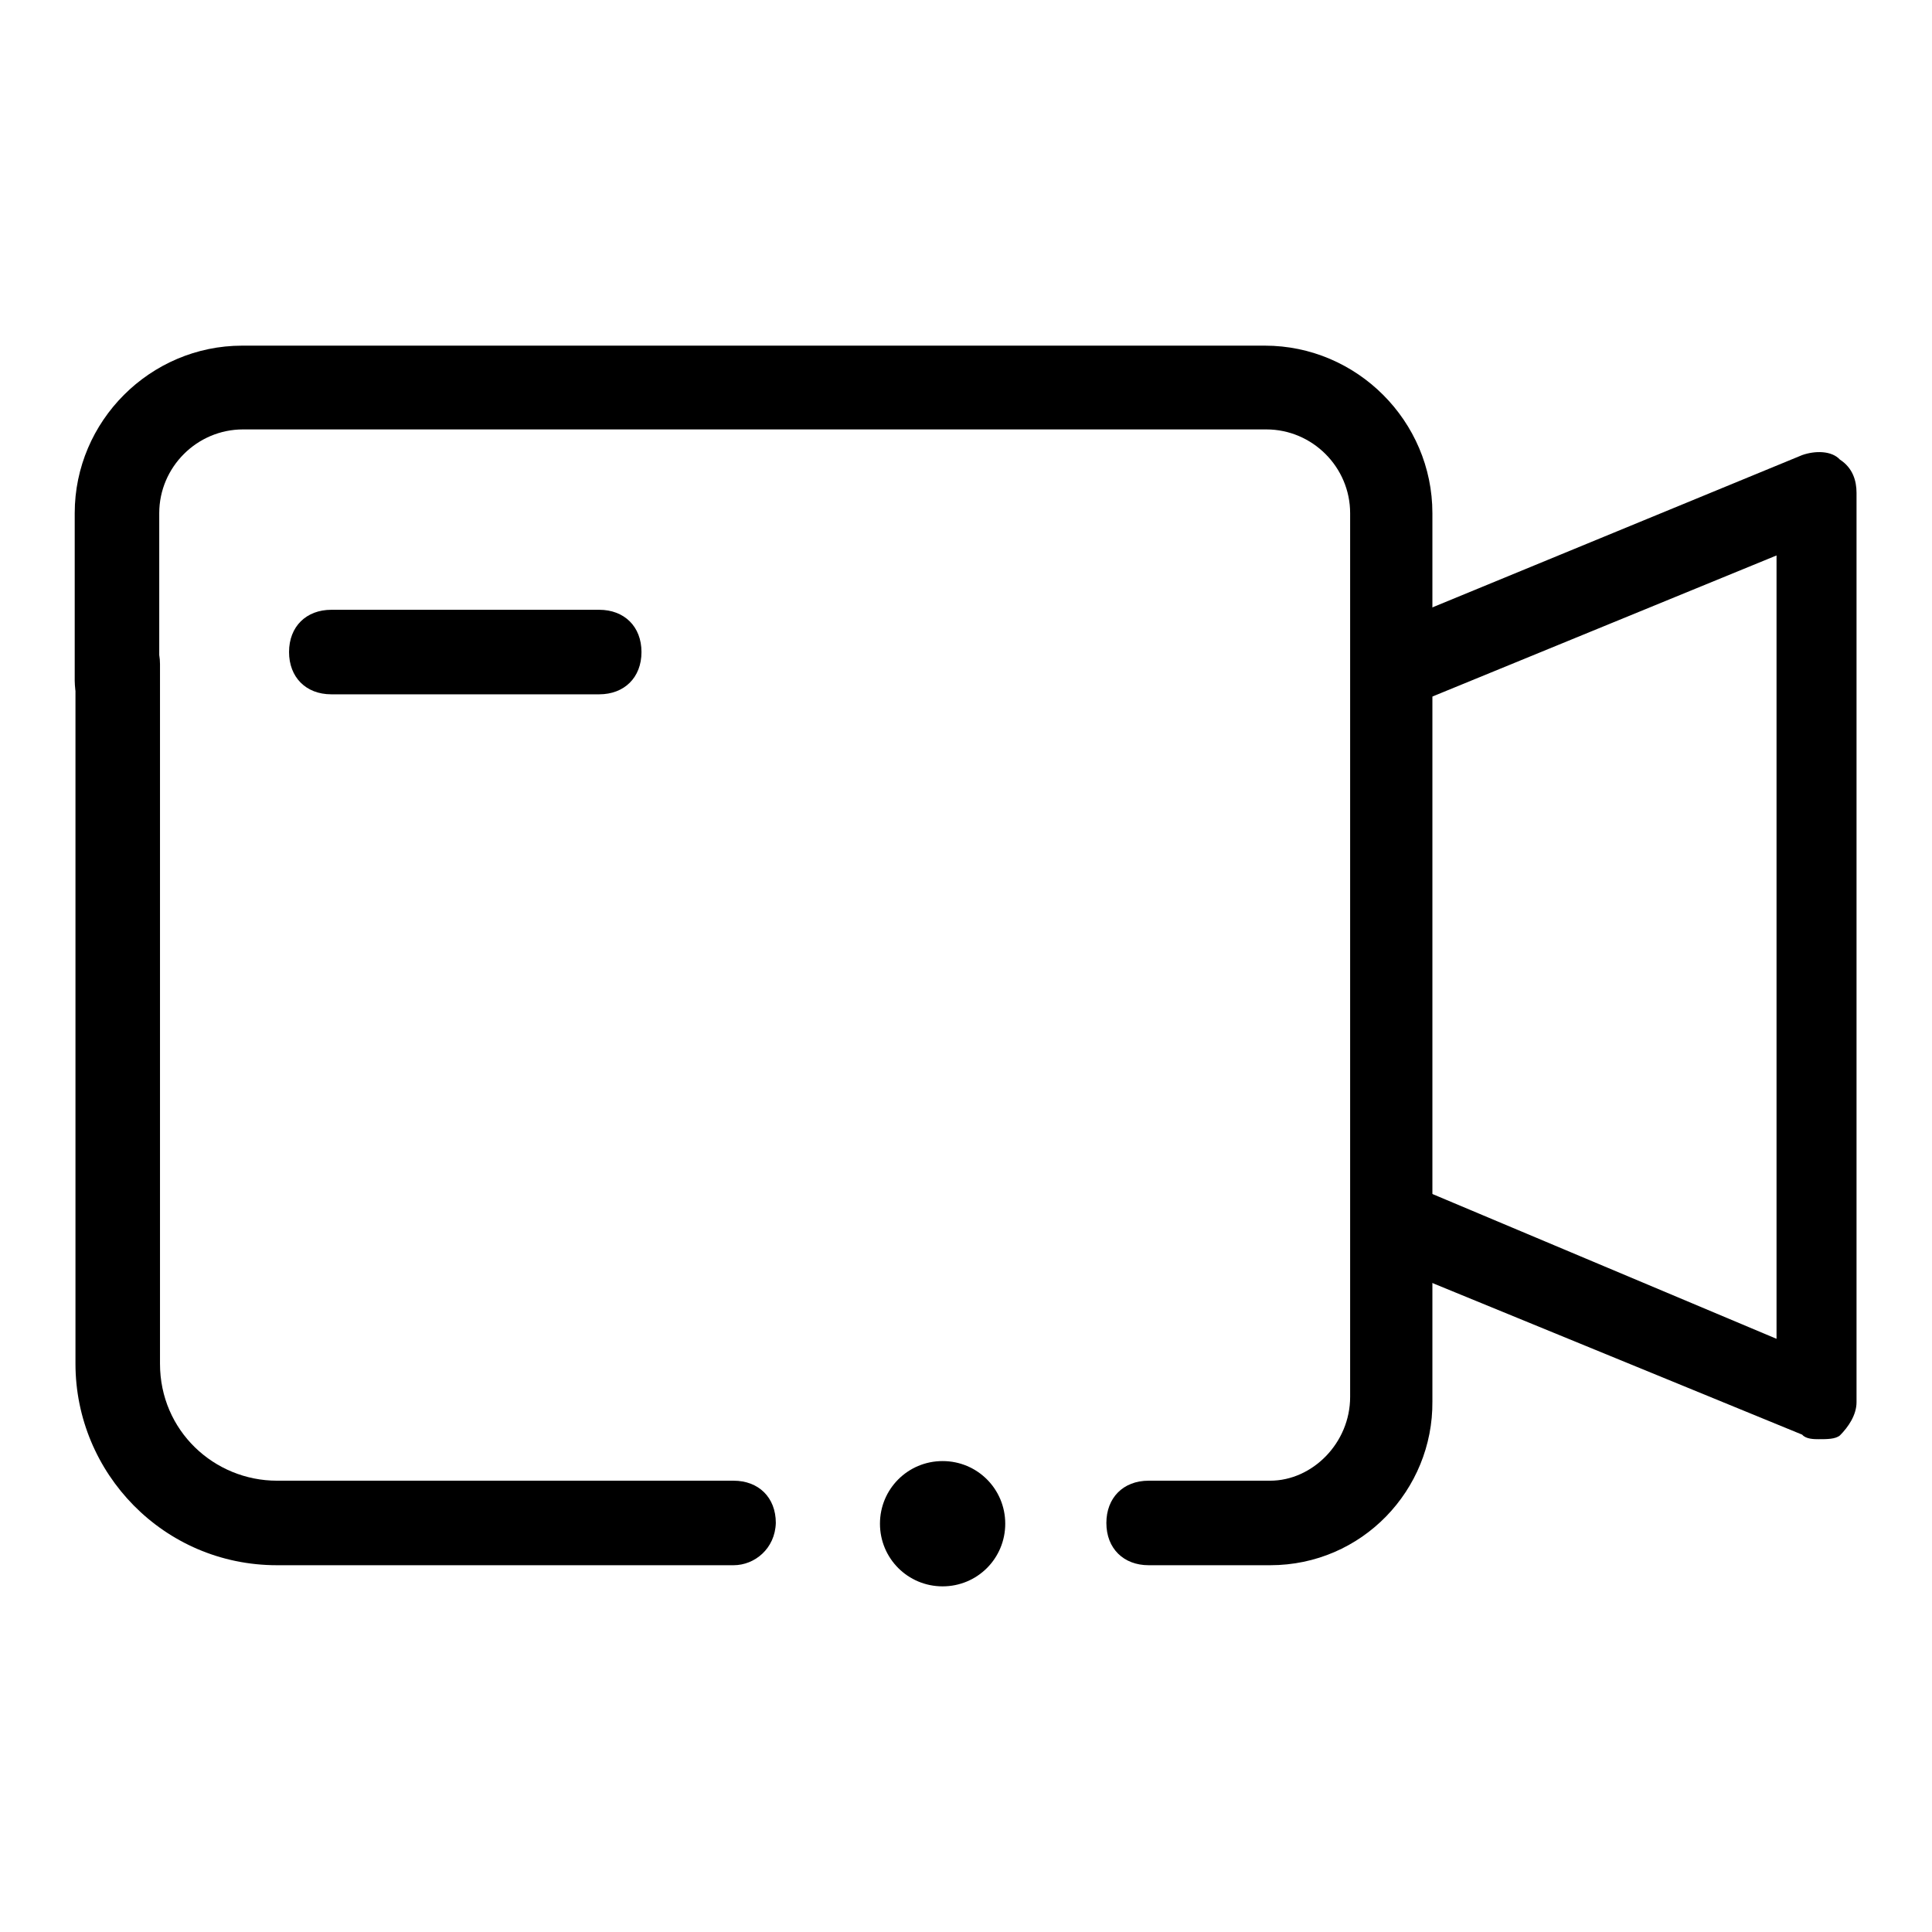
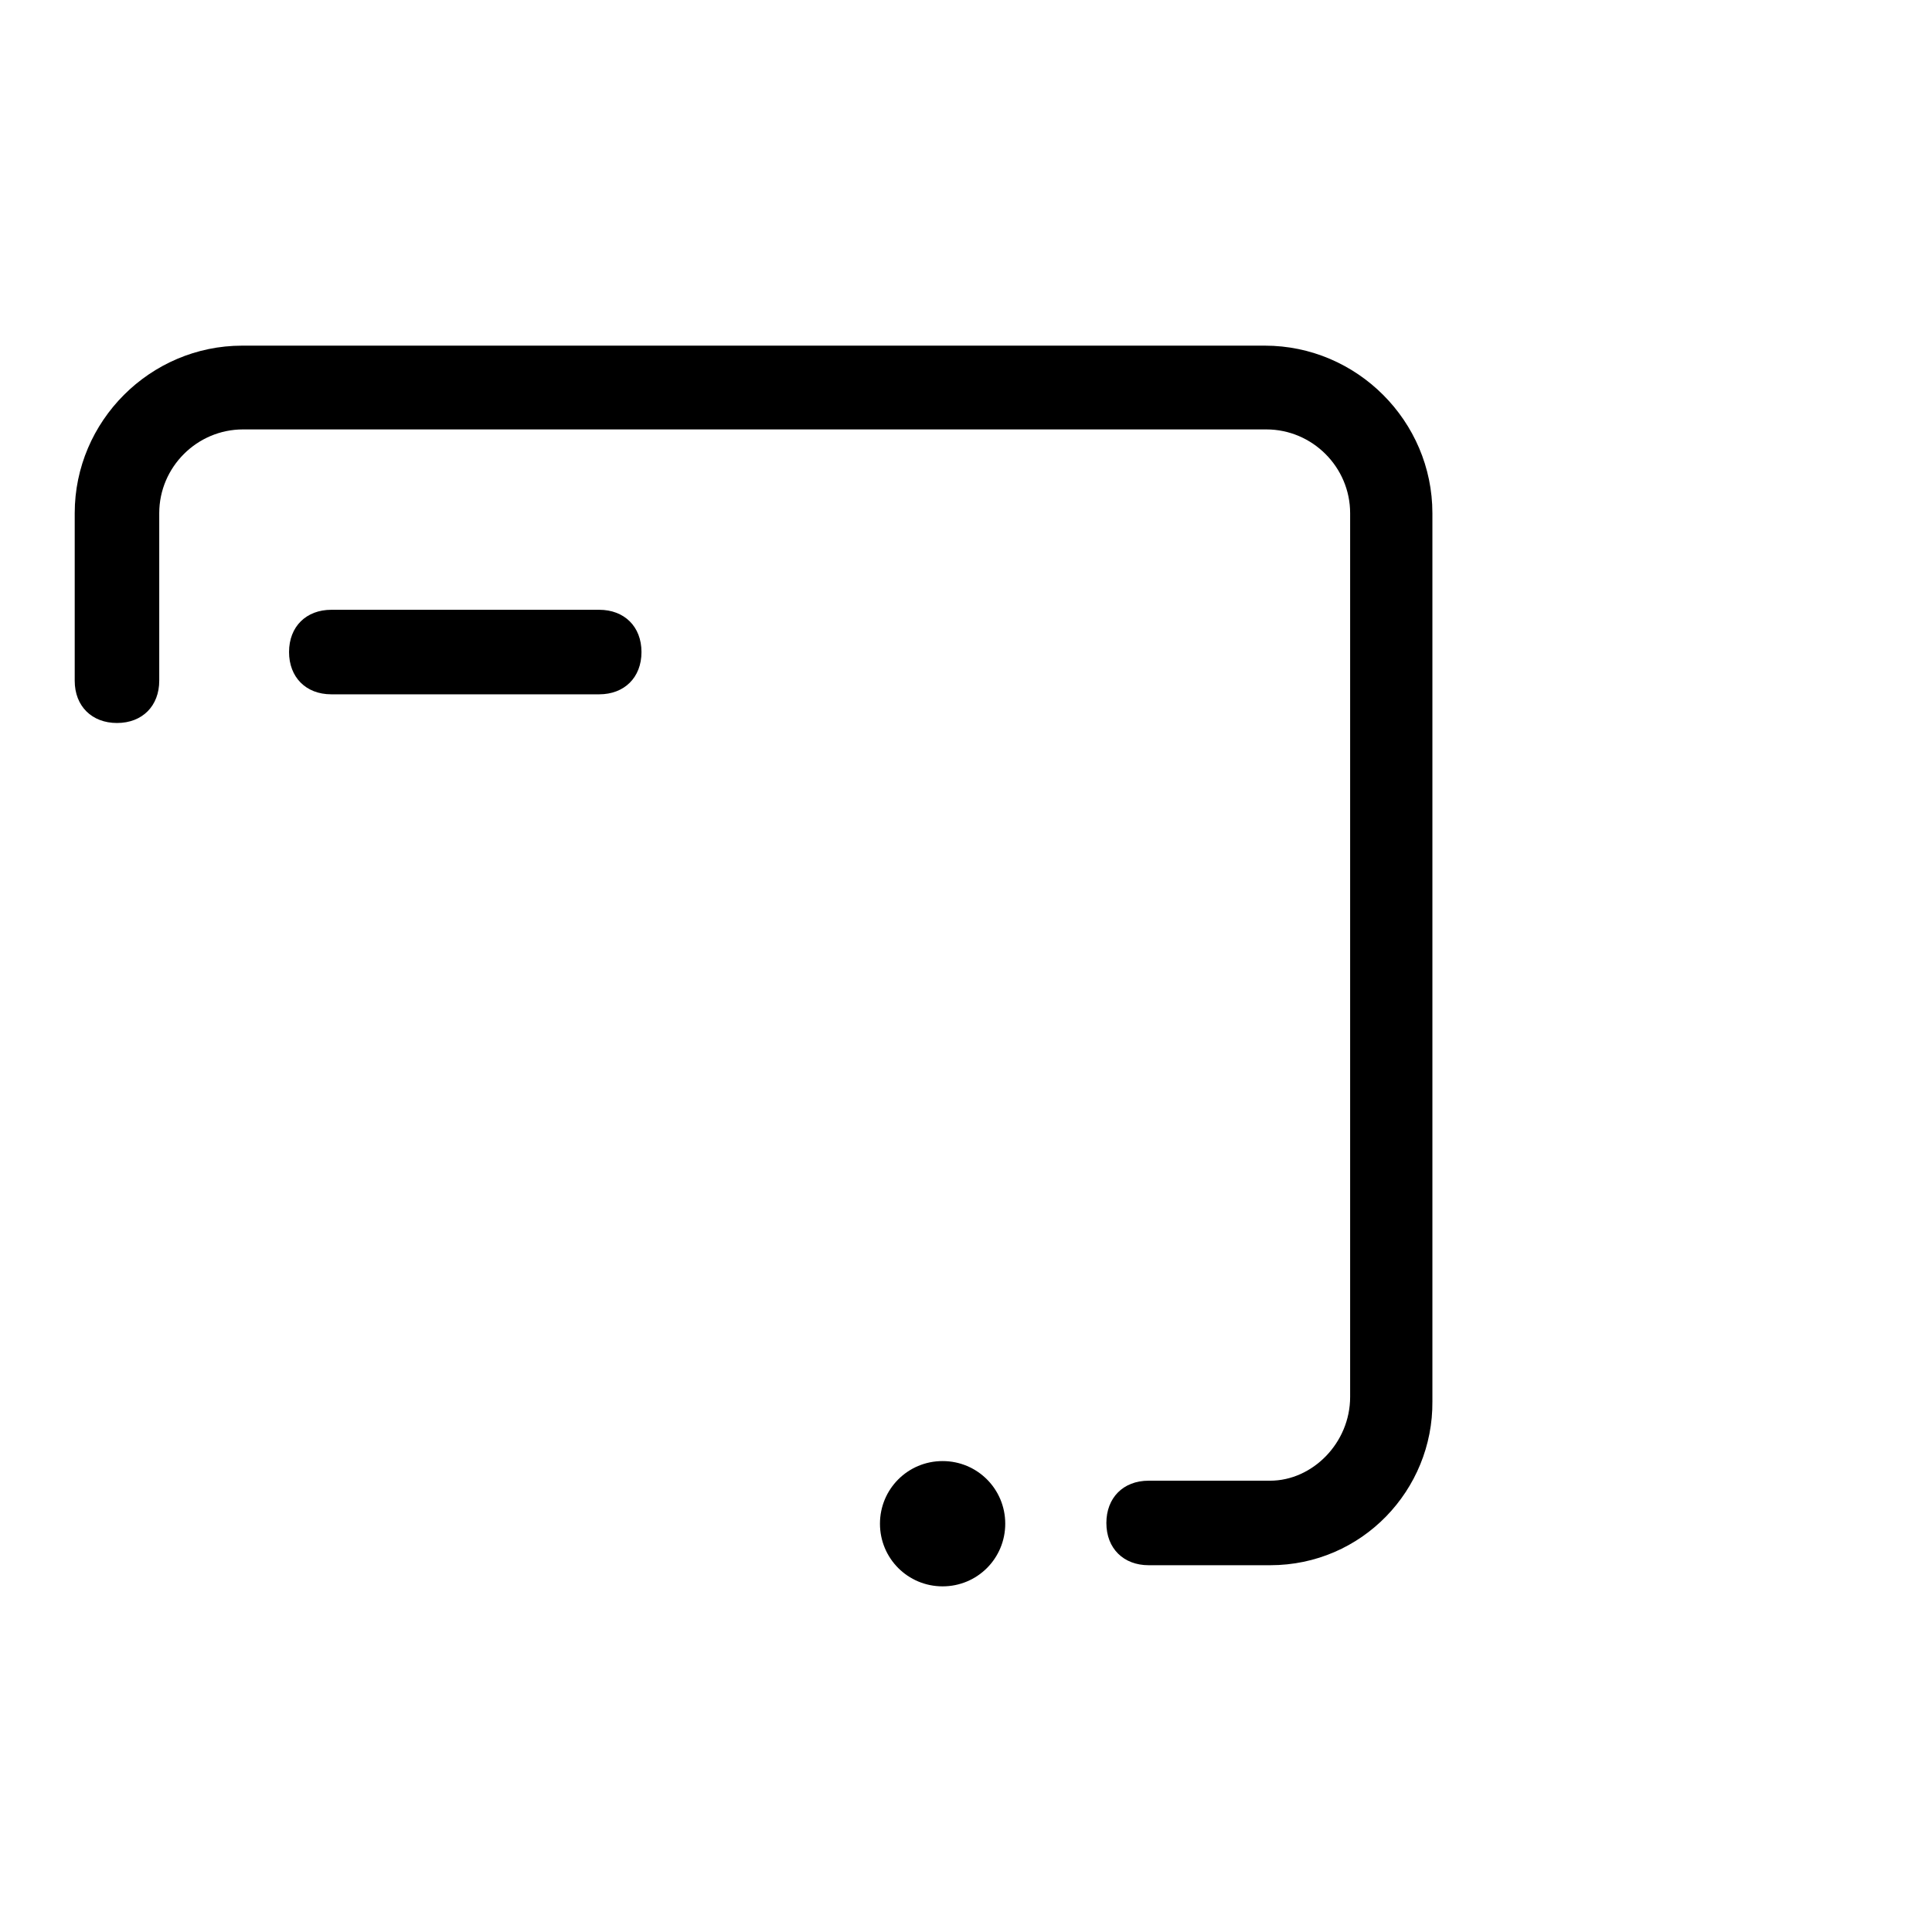
<svg xmlns="http://www.w3.org/2000/svg" version="1.1" x="0px" y="0px" viewBox="0 0 256 256" enable-background="new 0 0 256 256" xml:space="preserve">
  <g>
-     <path fill="#000000" d="M97.2,207.4H36.7c-15,0-26.7-12.2-26.7-26.7V88c0-3.3,2.2-5.6,5.6-5.6c3.3,0,5.6,2.2,5.6,5.6v92.7 c0,8.9,7.2,15.5,15.5,15.5h60.5c3.3,0,5.6,2.2,5.6,5.6C102.7,205.2,100,207.4,97.2,207.4L97.2,207.4z" />
    <path fill="#000000" d="M168.3,207.4h-16.1c-3.3,0-5.6-2.2-5.6-5.6c0-3.3,2.2-5.6,5.6-5.6h16.1c5.6,0,10.6-5,10.6-11.1V68 c0-6.1-5-11.1-11.1-11.1H32.2c-6.1,0-11.1,5-11.1,11.1v22.2c0,3.3-2.2,5.6-5.6,5.6c-3.3,0-5.6-2.2-5.6-5.6V68 c0-12.2,10-22.2,22.2-22.2h135.5c12.2,0,22.2,10,22.2,22.2v117.7C189.9,197.4,180.5,207.4,168.3,207.4L168.3,207.4z" />
-     <path fill="#000000" d="M241,190.7c-0.6,0-1.7,0-2.2-0.6L184.9,168c-2.8-1.1-4.4-4.4-2.8-7.2c1.7-2.8,4.4-4.4,7.2-2.8l46.1,19.4 V73.6l-46.1,18.9c-2.8,1.1-6.1,0-7.2-2.8c-1.1-2.8,0-6.1,2.8-7.2l53.9-22.2c1.7-0.6,3.9-0.6,5,0.6c1.7,1.1,2.2,2.8,2.2,4.4v120.5 c0,1.7-1.1,3.3-2.2,4.4C243.2,190.7,242.1,190.7,241,190.7L241,190.7z" />
    <path fill="#000000" d="M116.6,201.9c0,4.6,3.7,8.3,8.3,8.3s8.3-3.7,8.3-8.3s-3.7-8.3-8.3-8.3S116.6,197.3,116.6,201.9z" />
    <path fill="#000000" d="M79.4,80.8H43.9c-3.3,0-5.6,2.2-5.6,5.6c0,3.3,2.2,5.6,5.6,5.6h35.5c3.3,0,5.6-2.2,5.6-5.6 C85,83,82.7,80.8,79.4,80.8z" />
  </g>
</svg>